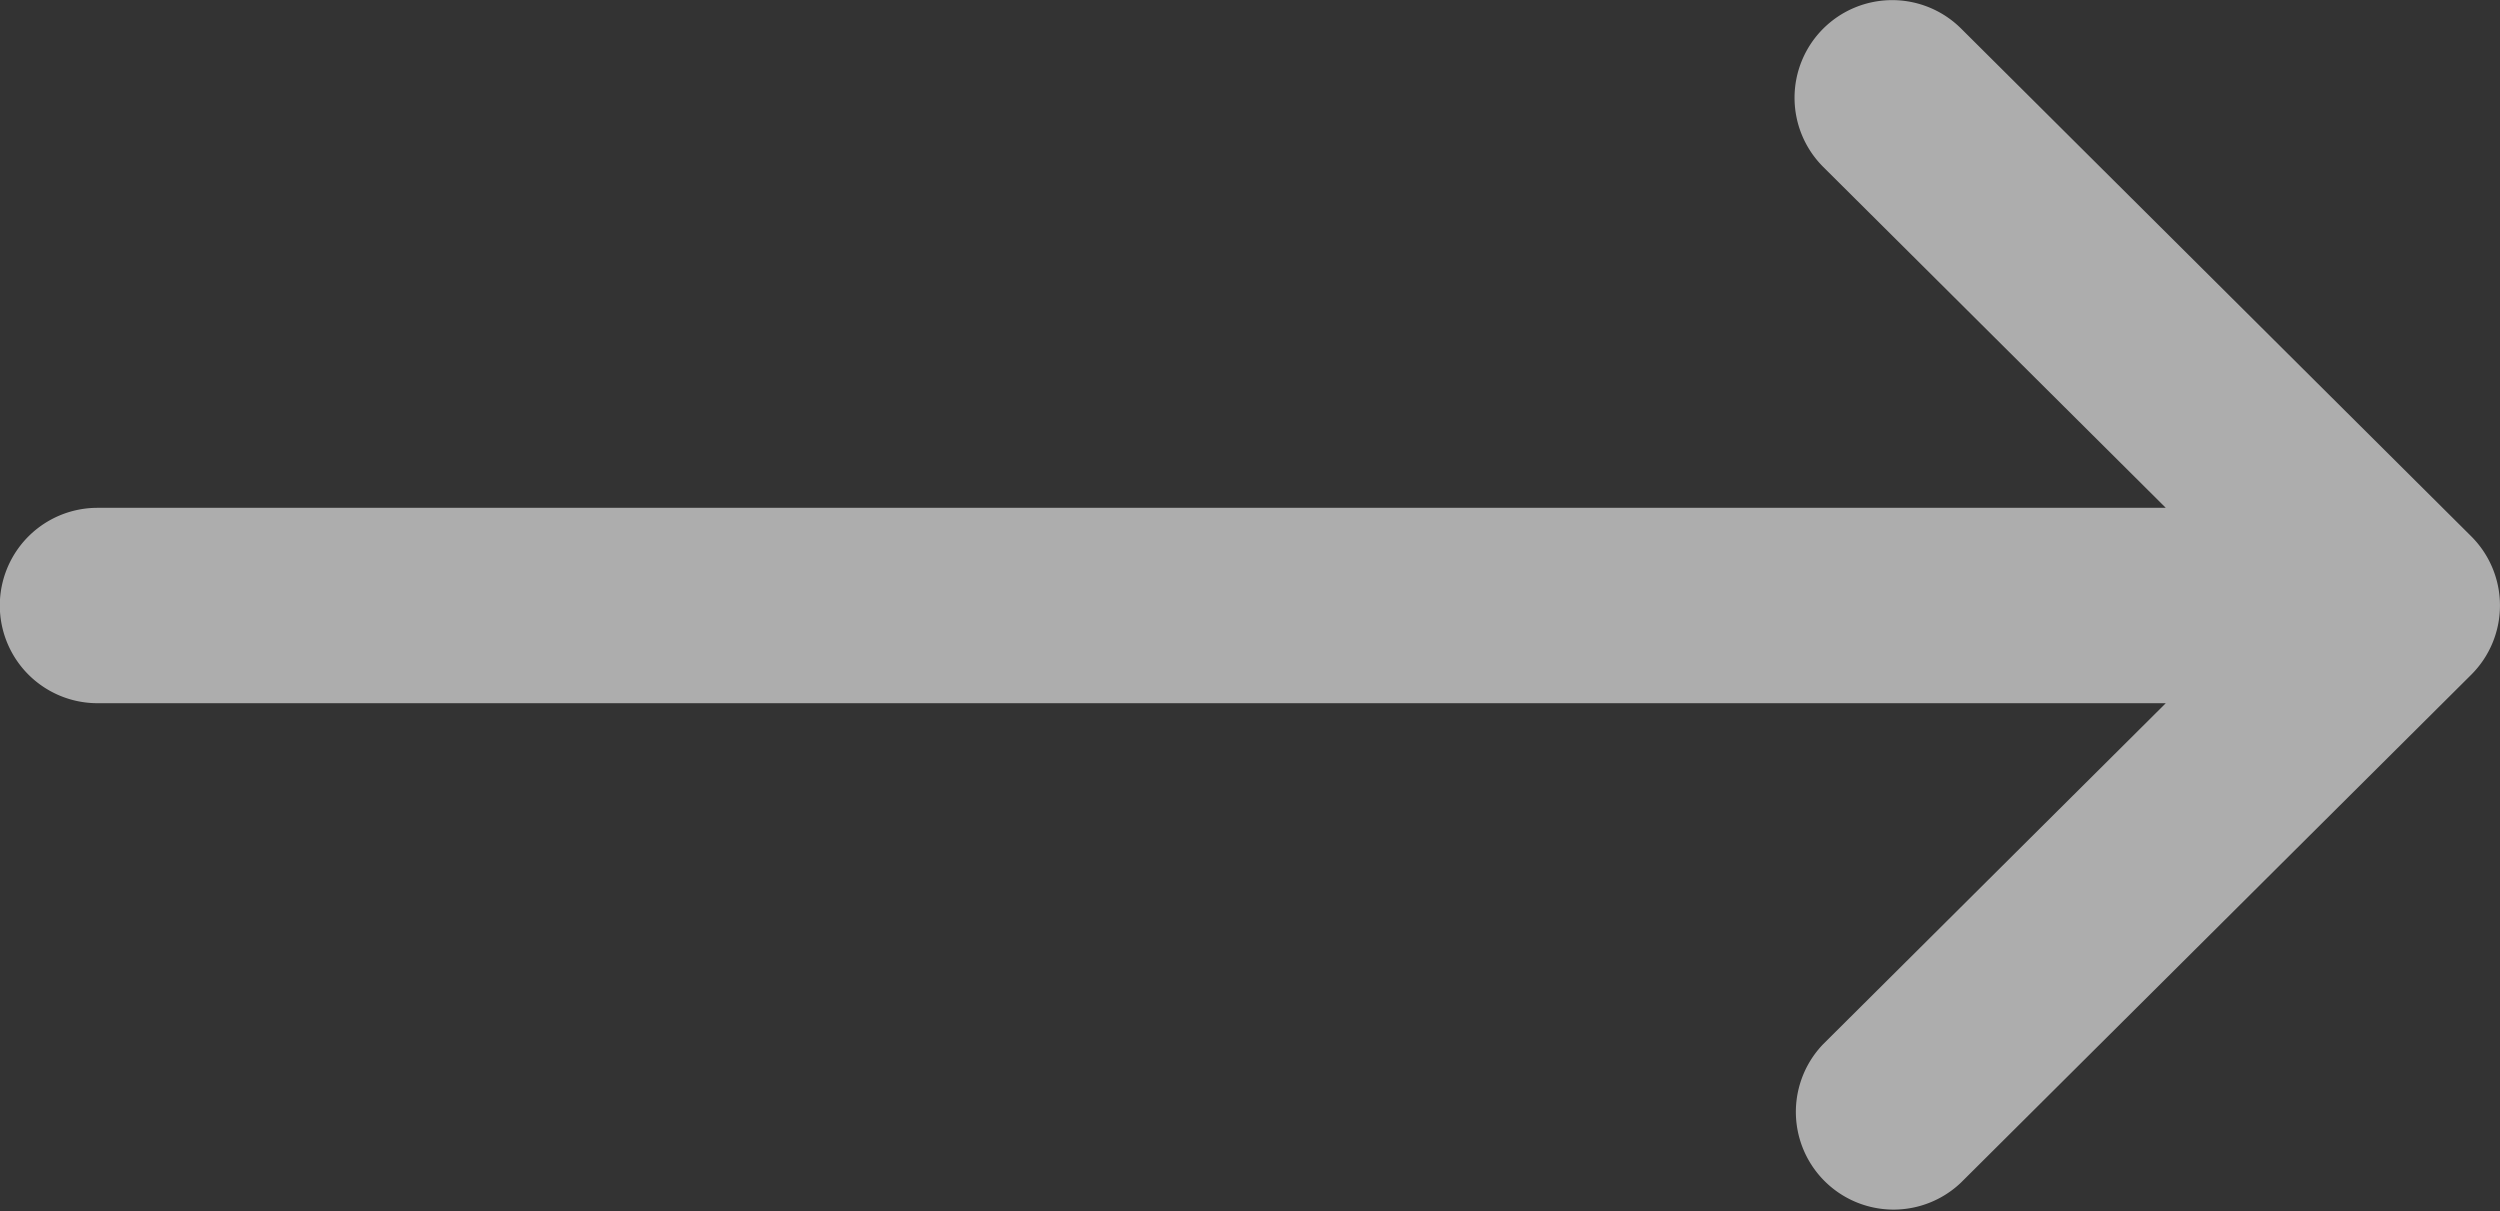
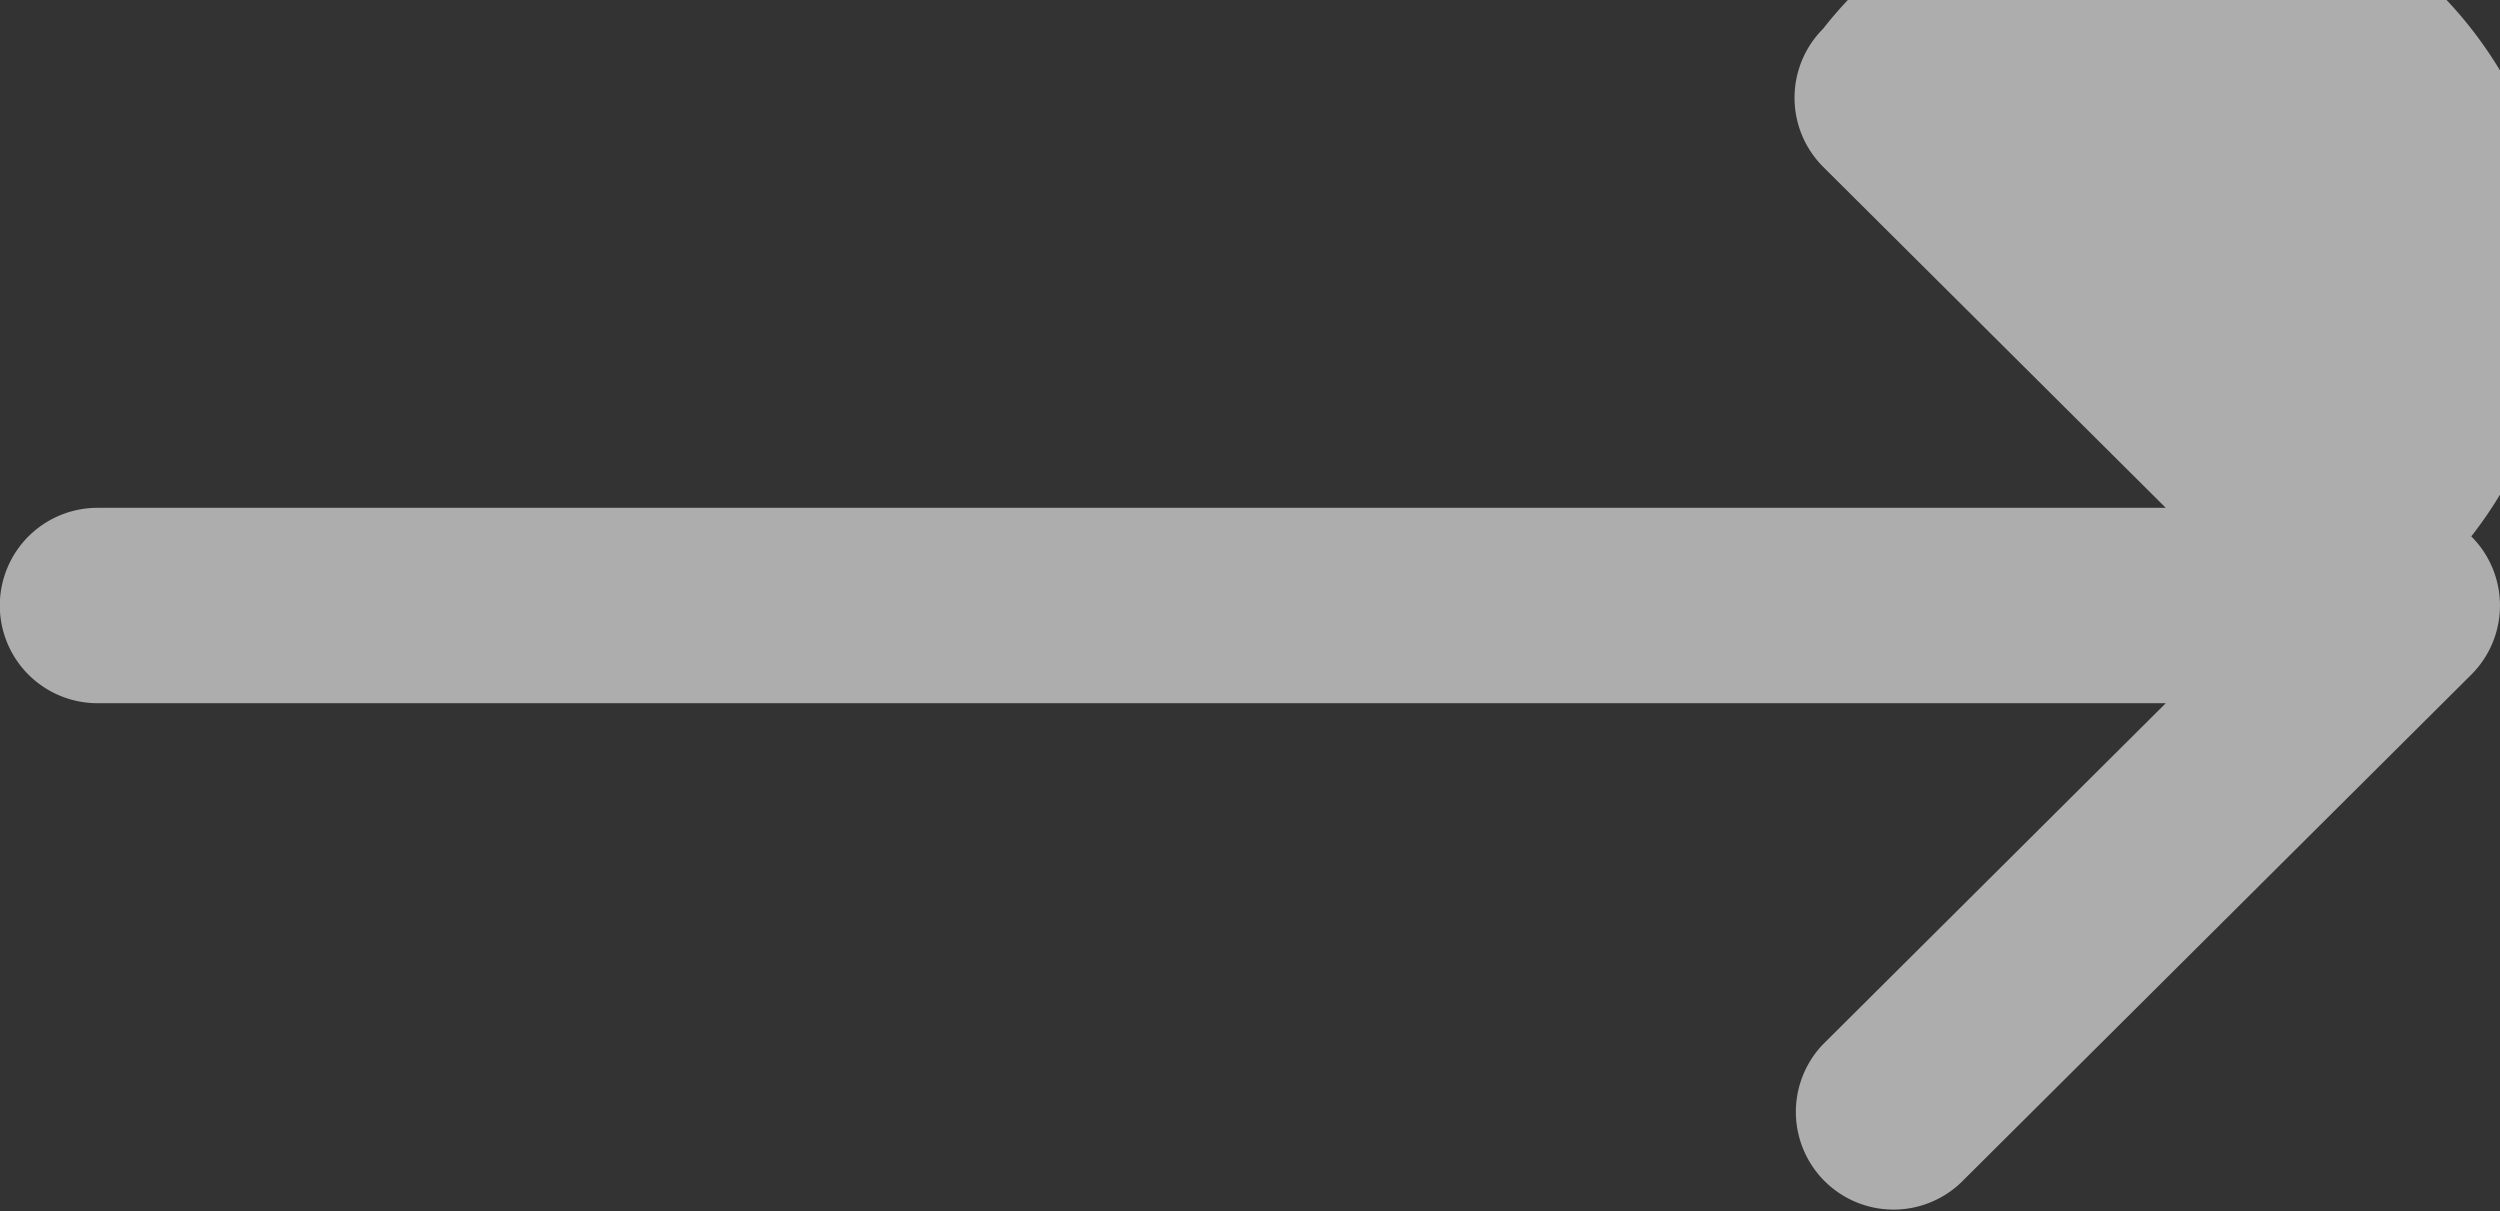
<svg xmlns="http://www.w3.org/2000/svg" width="13.666" height="6.62" viewBox="0 0 13.666 6.62">
  <rect x="0" y="0" width="13.666" height="6.62" fill="#333333" stroke="none" />
-   <path id="Path_1330" data-name="Path 1330" d="M132.157,3.7a.534.534,0,0,0,.755,0l1.864-1.873V13.133a.534.534,0,1,0,1.068,0V1.827L137.708,3.7a.534.534,0,0,0,.757-.753L135.688.157h0a.534.534,0,0,0-.756,0h0l-2.776,2.789A.534.534,0,0,0,132.157,3.7Z" transform="translate(13.666 -132) rotate(90)" fill="#fff" opacity="0.6" />
+   <path id="Path_1330" data-name="Path 1330" d="M132.157,3.7a.534.534,0,0,0,.755,0l1.864-1.873V13.133a.534.534,0,1,0,1.068,0V1.827L137.708,3.7a.534.534,0,0,0,.757-.753L135.688.157h0a.534.534,0,0,0-.756,0h0A.534.534,0,0,0,132.157,3.7Z" transform="translate(13.666 -132) rotate(90)" fill="#fff" opacity="0.6" />
</svg>